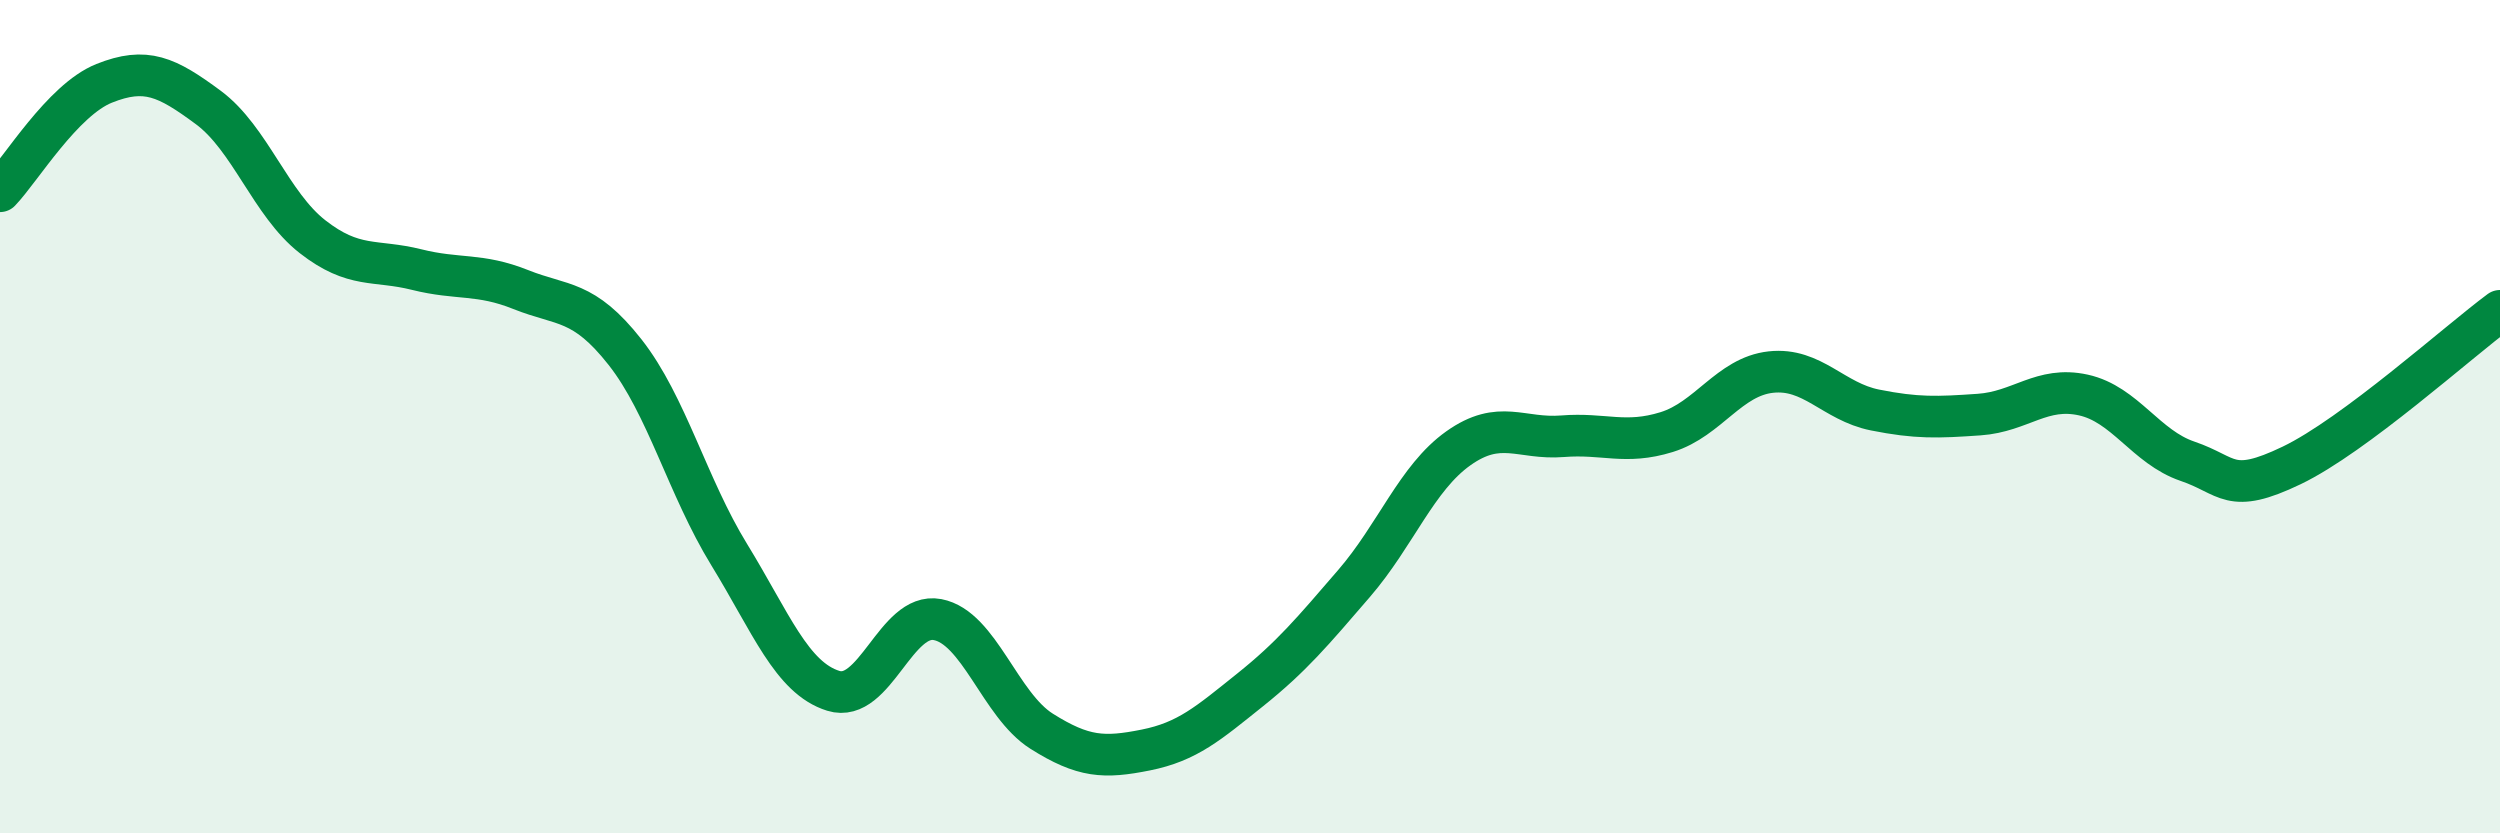
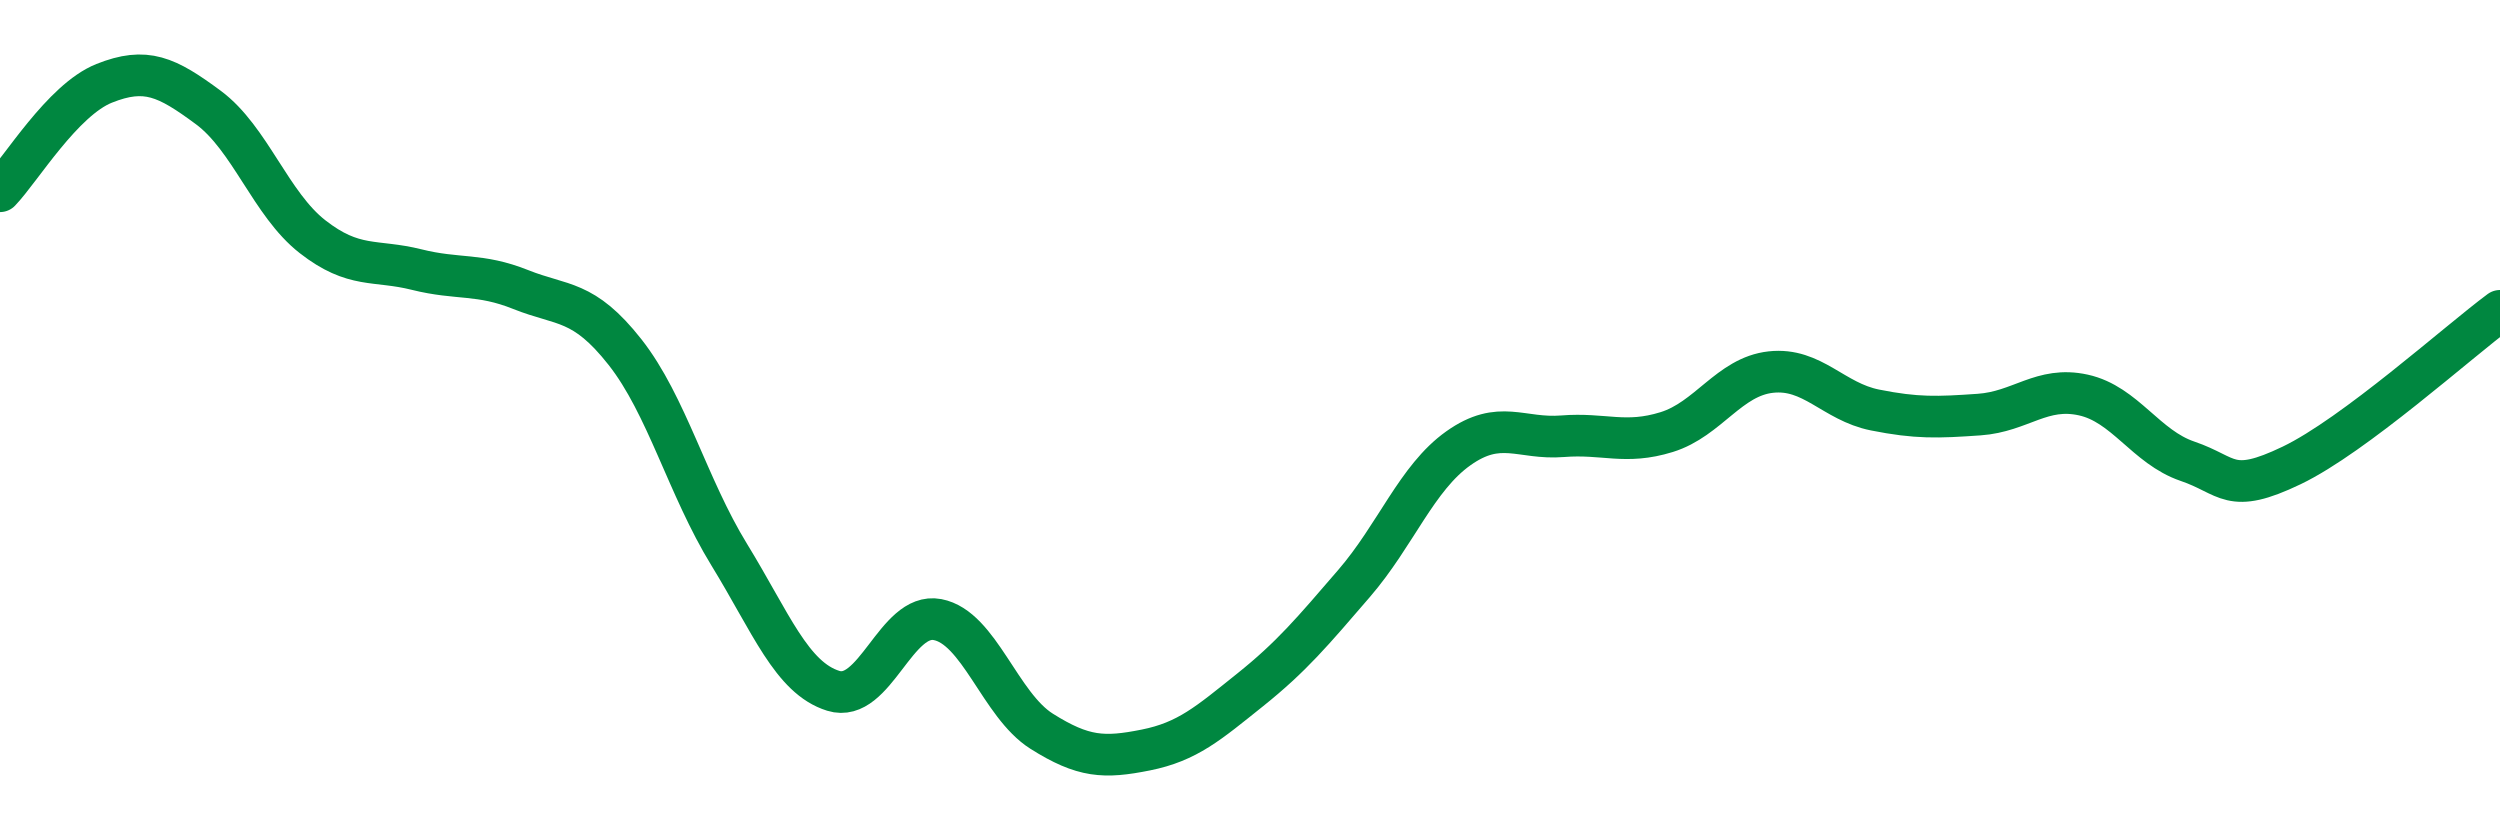
<svg xmlns="http://www.w3.org/2000/svg" width="60" height="20" viewBox="0 0 60 20">
-   <path d="M 0,4.59 C 0.5,4.07 1.5,2.4 2.5,2 C 3.5,1.6 4,1.84 5,2.58 C 6,3.32 6.5,4.9 7.5,5.68 C 8.5,6.46 9,6.22 10,6.47 C 11,6.72 11.5,6.55 12.5,6.95 C 13.5,7.35 14,7.18 15,8.45 C 16,9.72 16.5,11.68 17.5,13.31 C 18.5,14.94 19,16.27 20,16.58 C 21,16.89 21.5,14.68 22.5,14.87 C 23.5,15.06 24,16.92 25,17.55 C 26,18.18 26.5,18.2 27.5,18 C 28.5,17.8 29,17.36 30,16.56 C 31,15.76 31.5,15.16 32.5,14 C 33.5,12.84 34,11.47 35,10.76 C 36,10.05 36.5,10.55 37.5,10.47 C 38.5,10.39 39,10.68 40,10.37 C 41,10.06 41.5,9.04 42.5,8.93 C 43.5,8.82 44,9.64 45,9.84 C 46,10.04 46.5,10.02 47.5,9.95 C 48.5,9.88 49,9.26 50,9.48 C 51,9.7 51.5,10.73 52.5,11.07 C 53.5,11.41 53.5,11.89 55,11.17 C 56.5,10.45 59,8.2 60,7.46L60 20L0 20Z" fill="#008740" opacity="0.1" stroke-linecap="round" stroke-linejoin="round" />
  <path d="M 0,4.59 C 0.5,4.07 1.5,2.4 2.5,2 C 3.5,1.6 4,1.84 5,2.58 C 6,3.32 6.5,4.9 7.5,5.68 C 8.5,6.46 9,6.22 10,6.47 C 11,6.72 11.5,6.55 12.5,6.95 C 13.5,7.35 14,7.18 15,8.45 C 16,9.72 16.5,11.68 17.5,13.31 C 18.5,14.94 19,16.27 20,16.58 C 21,16.89 21.5,14.68 22.5,14.87 C 23.5,15.06 24,16.92 25,17.55 C 26,18.18 26.5,18.2 27.5,18 C 28.5,17.8 29,17.36 30,16.56 C 31,15.76 31.5,15.16 32.5,14 C 33.5,12.84 34,11.47 35,10.76 C 36,10.05 36.5,10.55 37.5,10.47 C 38.5,10.39 39,10.68 40,10.37 C 41,10.06 41.5,9.04 42.5,8.93 C 43.5,8.82 44,9.64 45,9.84 C 46,10.04 46.5,10.02 47.5,9.95 C 48.5,9.88 49,9.26 50,9.48 C 51,9.7 51.5,10.73 52.5,11.07 C 53.5,11.41 53.5,11.89 55,11.17 C 56.5,10.45 59,8.2 60,7.46" stroke="#008740" stroke-width="1" fill="none" stroke-linecap="round" stroke-linejoin="round" />
</svg>